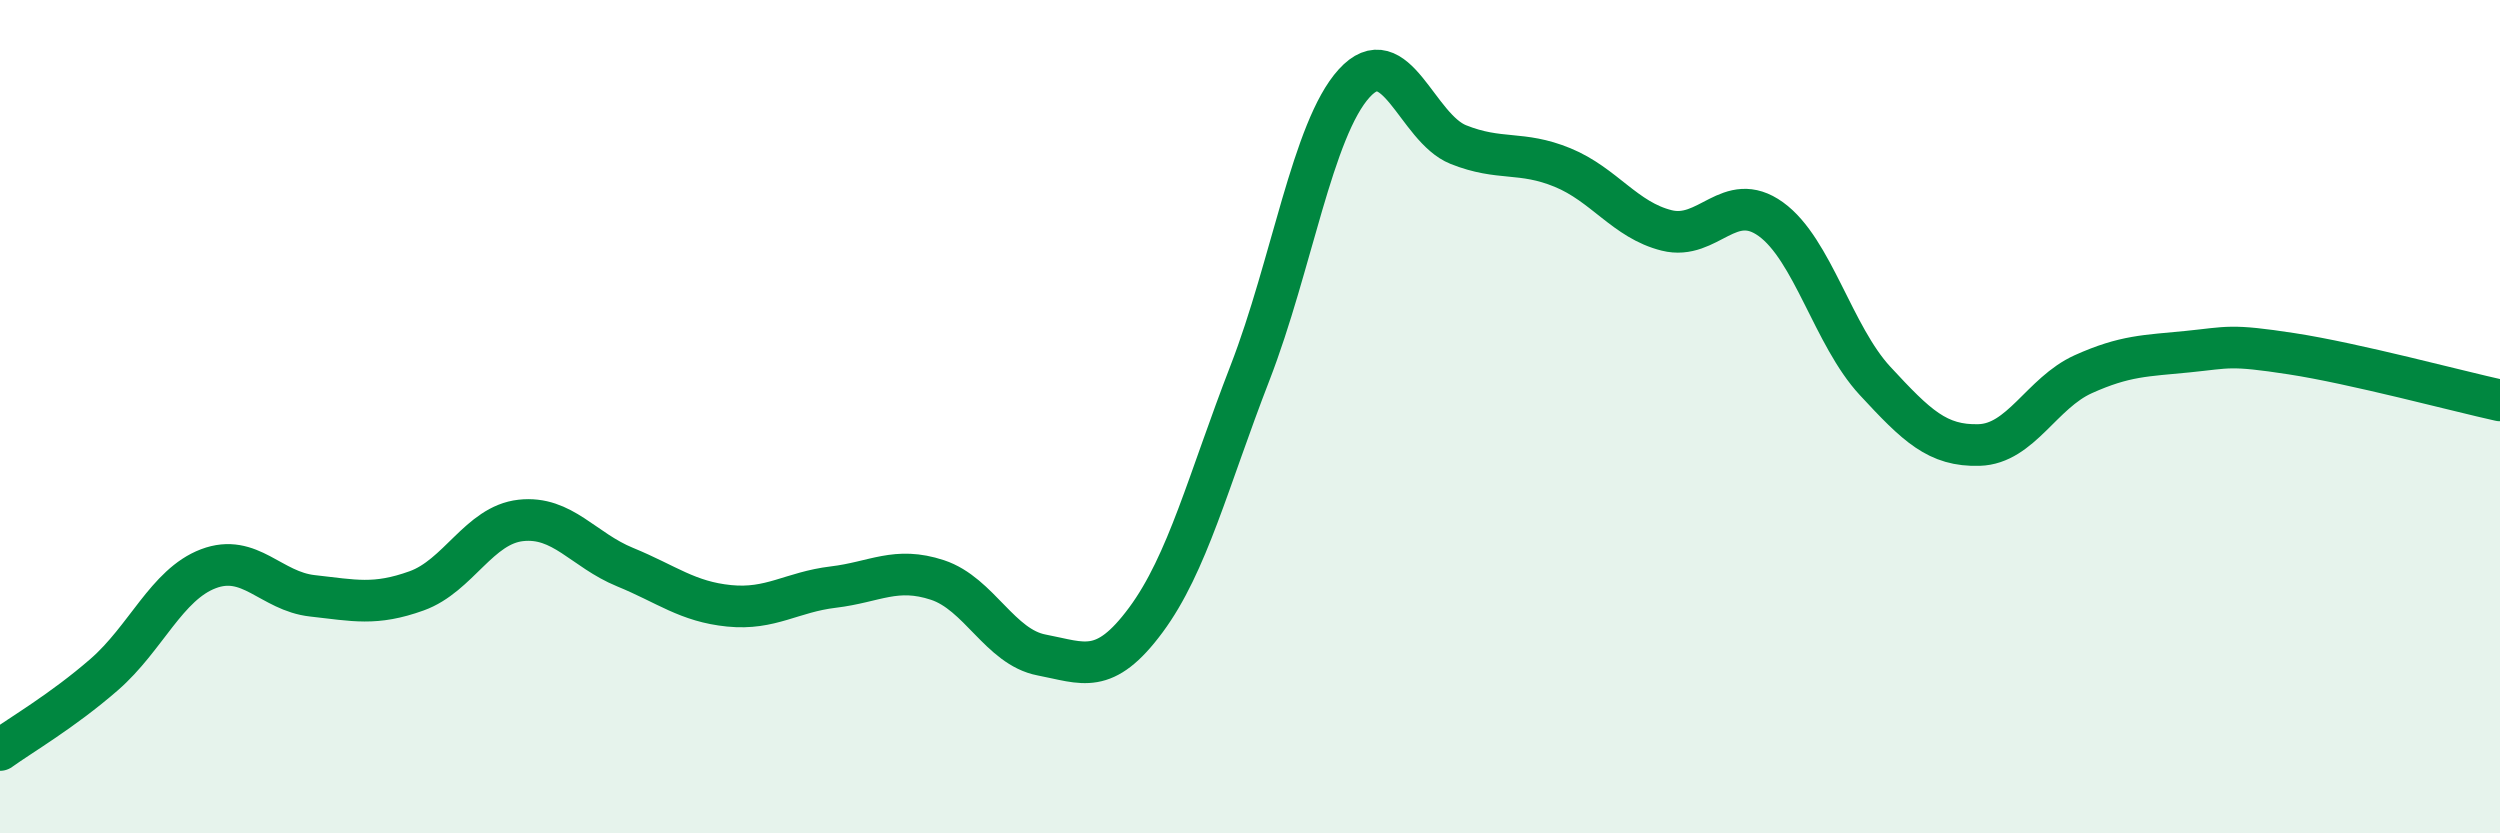
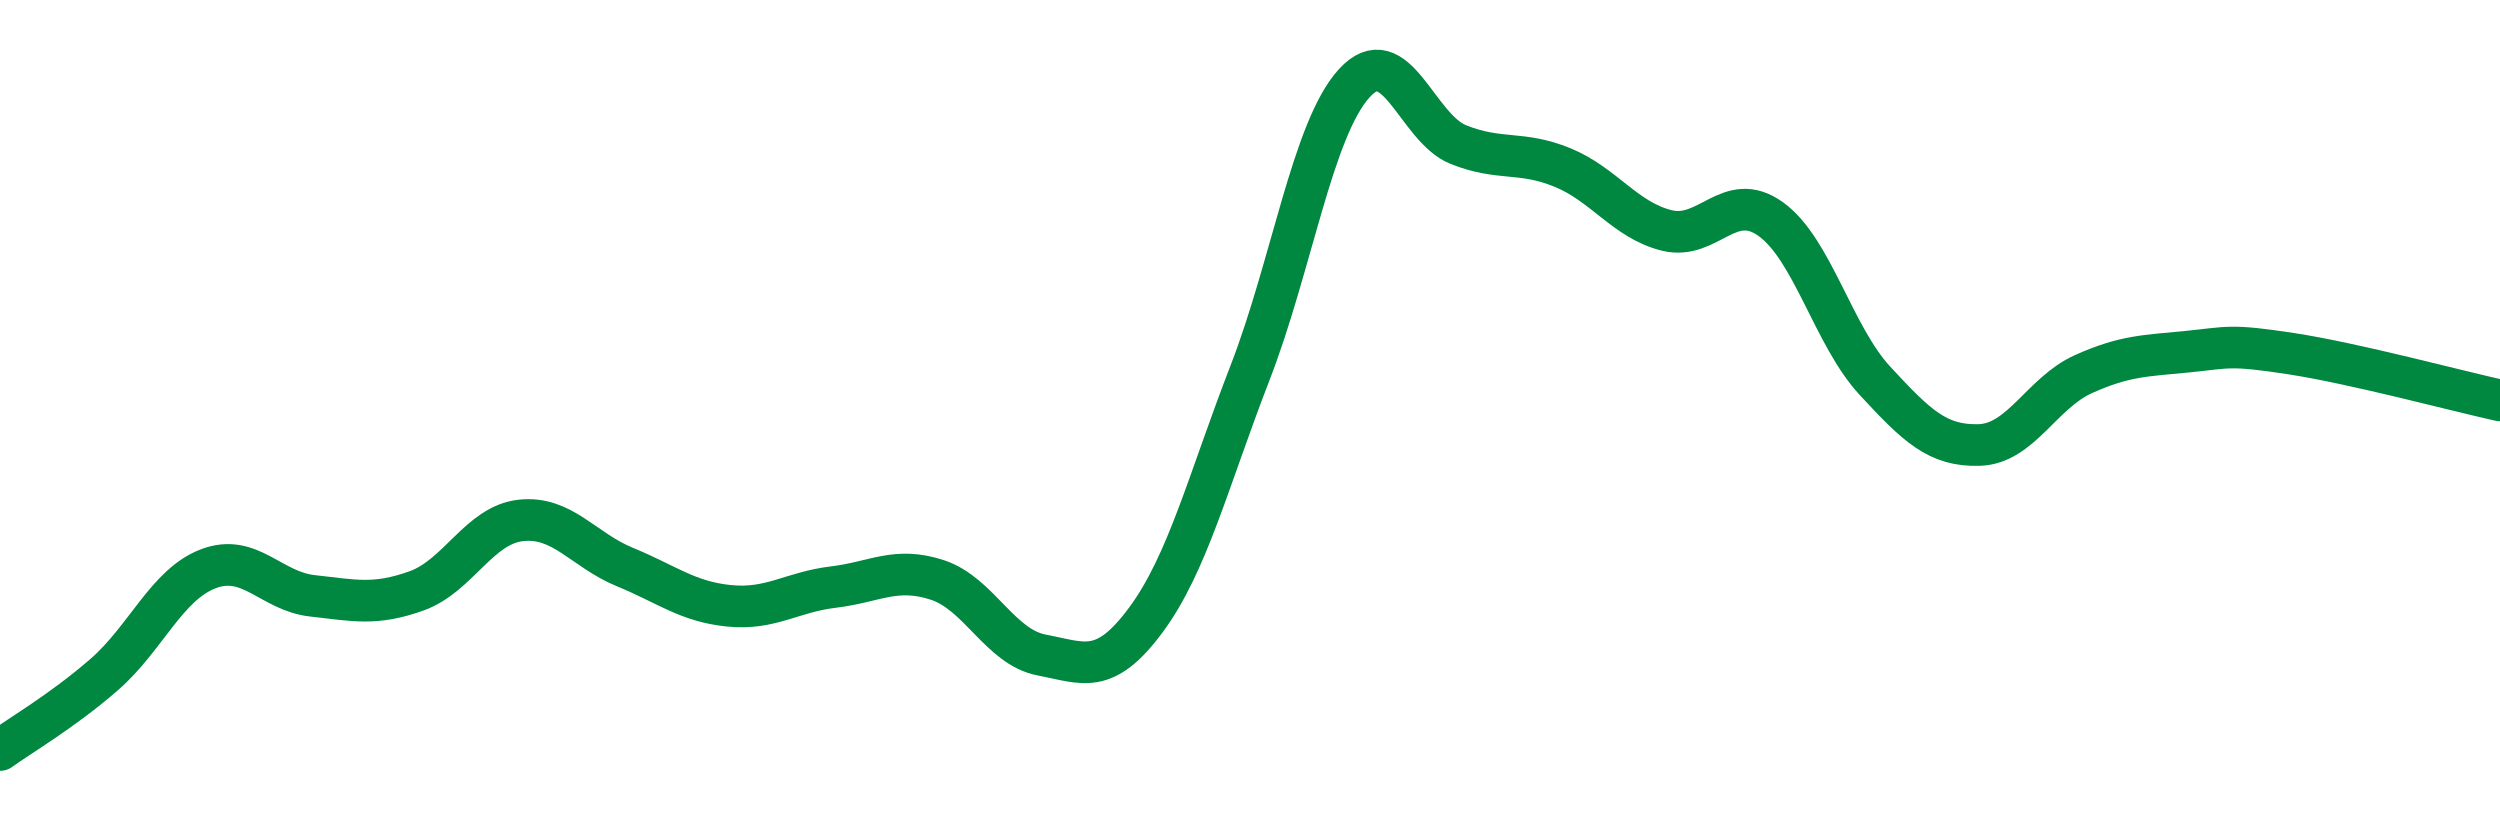
<svg xmlns="http://www.w3.org/2000/svg" width="60" height="20" viewBox="0 0 60 20">
-   <path d="M 0,18 C 0.5,17.64 1.5,17.06 2.5,16.19 C 3.5,15.32 4,14.03 5,13.65 C 6,13.27 6.5,14.19 7.5,14.3 C 8.5,14.41 9,14.54 10,14.18 C 11,13.82 11.5,12.6 12.5,12.49 C 13.5,12.38 14,13.2 15,13.61 C 16,14.02 16.5,14.44 17.5,14.54 C 18.5,14.64 19,14.21 20,14.09 C 21,13.97 21.5,13.59 22.5,13.92 C 23.5,14.25 24,15.53 25,15.72 C 26,15.91 26.5,16.23 27.5,14.88 C 28.5,13.53 29,11.53 30,8.95 C 31,6.37 31.5,3.1 32.5,2 C 33.5,0.9 34,3.07 35,3.47 C 36,3.87 36.5,3.61 37.5,4.02 C 38.5,4.43 39,5.28 40,5.53 C 41,5.78 41.5,4.54 42.5,5.26 C 43.5,5.98 44,8.06 45,9.14 C 46,10.22 46.5,10.71 47.5,10.68 C 48.5,10.65 49,9.43 50,8.98 C 51,8.53 51.5,8.54 52.5,8.44 C 53.5,8.34 53.5,8.26 55,8.49 C 56.5,8.72 59,9.39 60,9.61L60 20L0 20Z" fill="#008740" opacity="0.1" stroke-linecap="round" stroke-linejoin="round" />
  <path d="M 0,18 C 0.5,17.64 1.5,17.06 2.5,16.19 C 3.5,15.32 4,14.03 5,13.65 C 6,13.27 6.5,14.19 7.5,14.3 C 8.5,14.41 9,14.54 10,14.18 C 11,13.82 11.5,12.6 12.5,12.49 C 13.5,12.38 14,13.2 15,13.61 C 16,14.02 16.5,14.44 17.5,14.54 C 18.5,14.64 19,14.21 20,14.09 C 21,13.97 21.5,13.59 22.5,13.92 C 23.5,14.25 24,15.53 25,15.72 C 26,15.91 26.5,16.23 27.5,14.88 C 28.5,13.53 29,11.53 30,8.95 C 31,6.37 31.5,3.1 32.5,2 C 33.5,0.9 34,3.07 35,3.47 C 36,3.87 36.5,3.61 37.5,4.02 C 38.5,4.43 39,5.28 40,5.53 C 41,5.78 41.5,4.54 42.5,5.26 C 43.5,5.98 44,8.06 45,9.14 C 46,10.22 46.5,10.71 47.5,10.68 C 48.5,10.65 49,9.43 50,8.98 C 51,8.53 51.5,8.54 52.5,8.44 C 53.5,8.34 53.5,8.26 55,8.49 C 56.5,8.72 59,9.39 60,9.61" stroke="#008740" stroke-width="1" fill="none" stroke-linecap="round" stroke-linejoin="round" />
</svg>